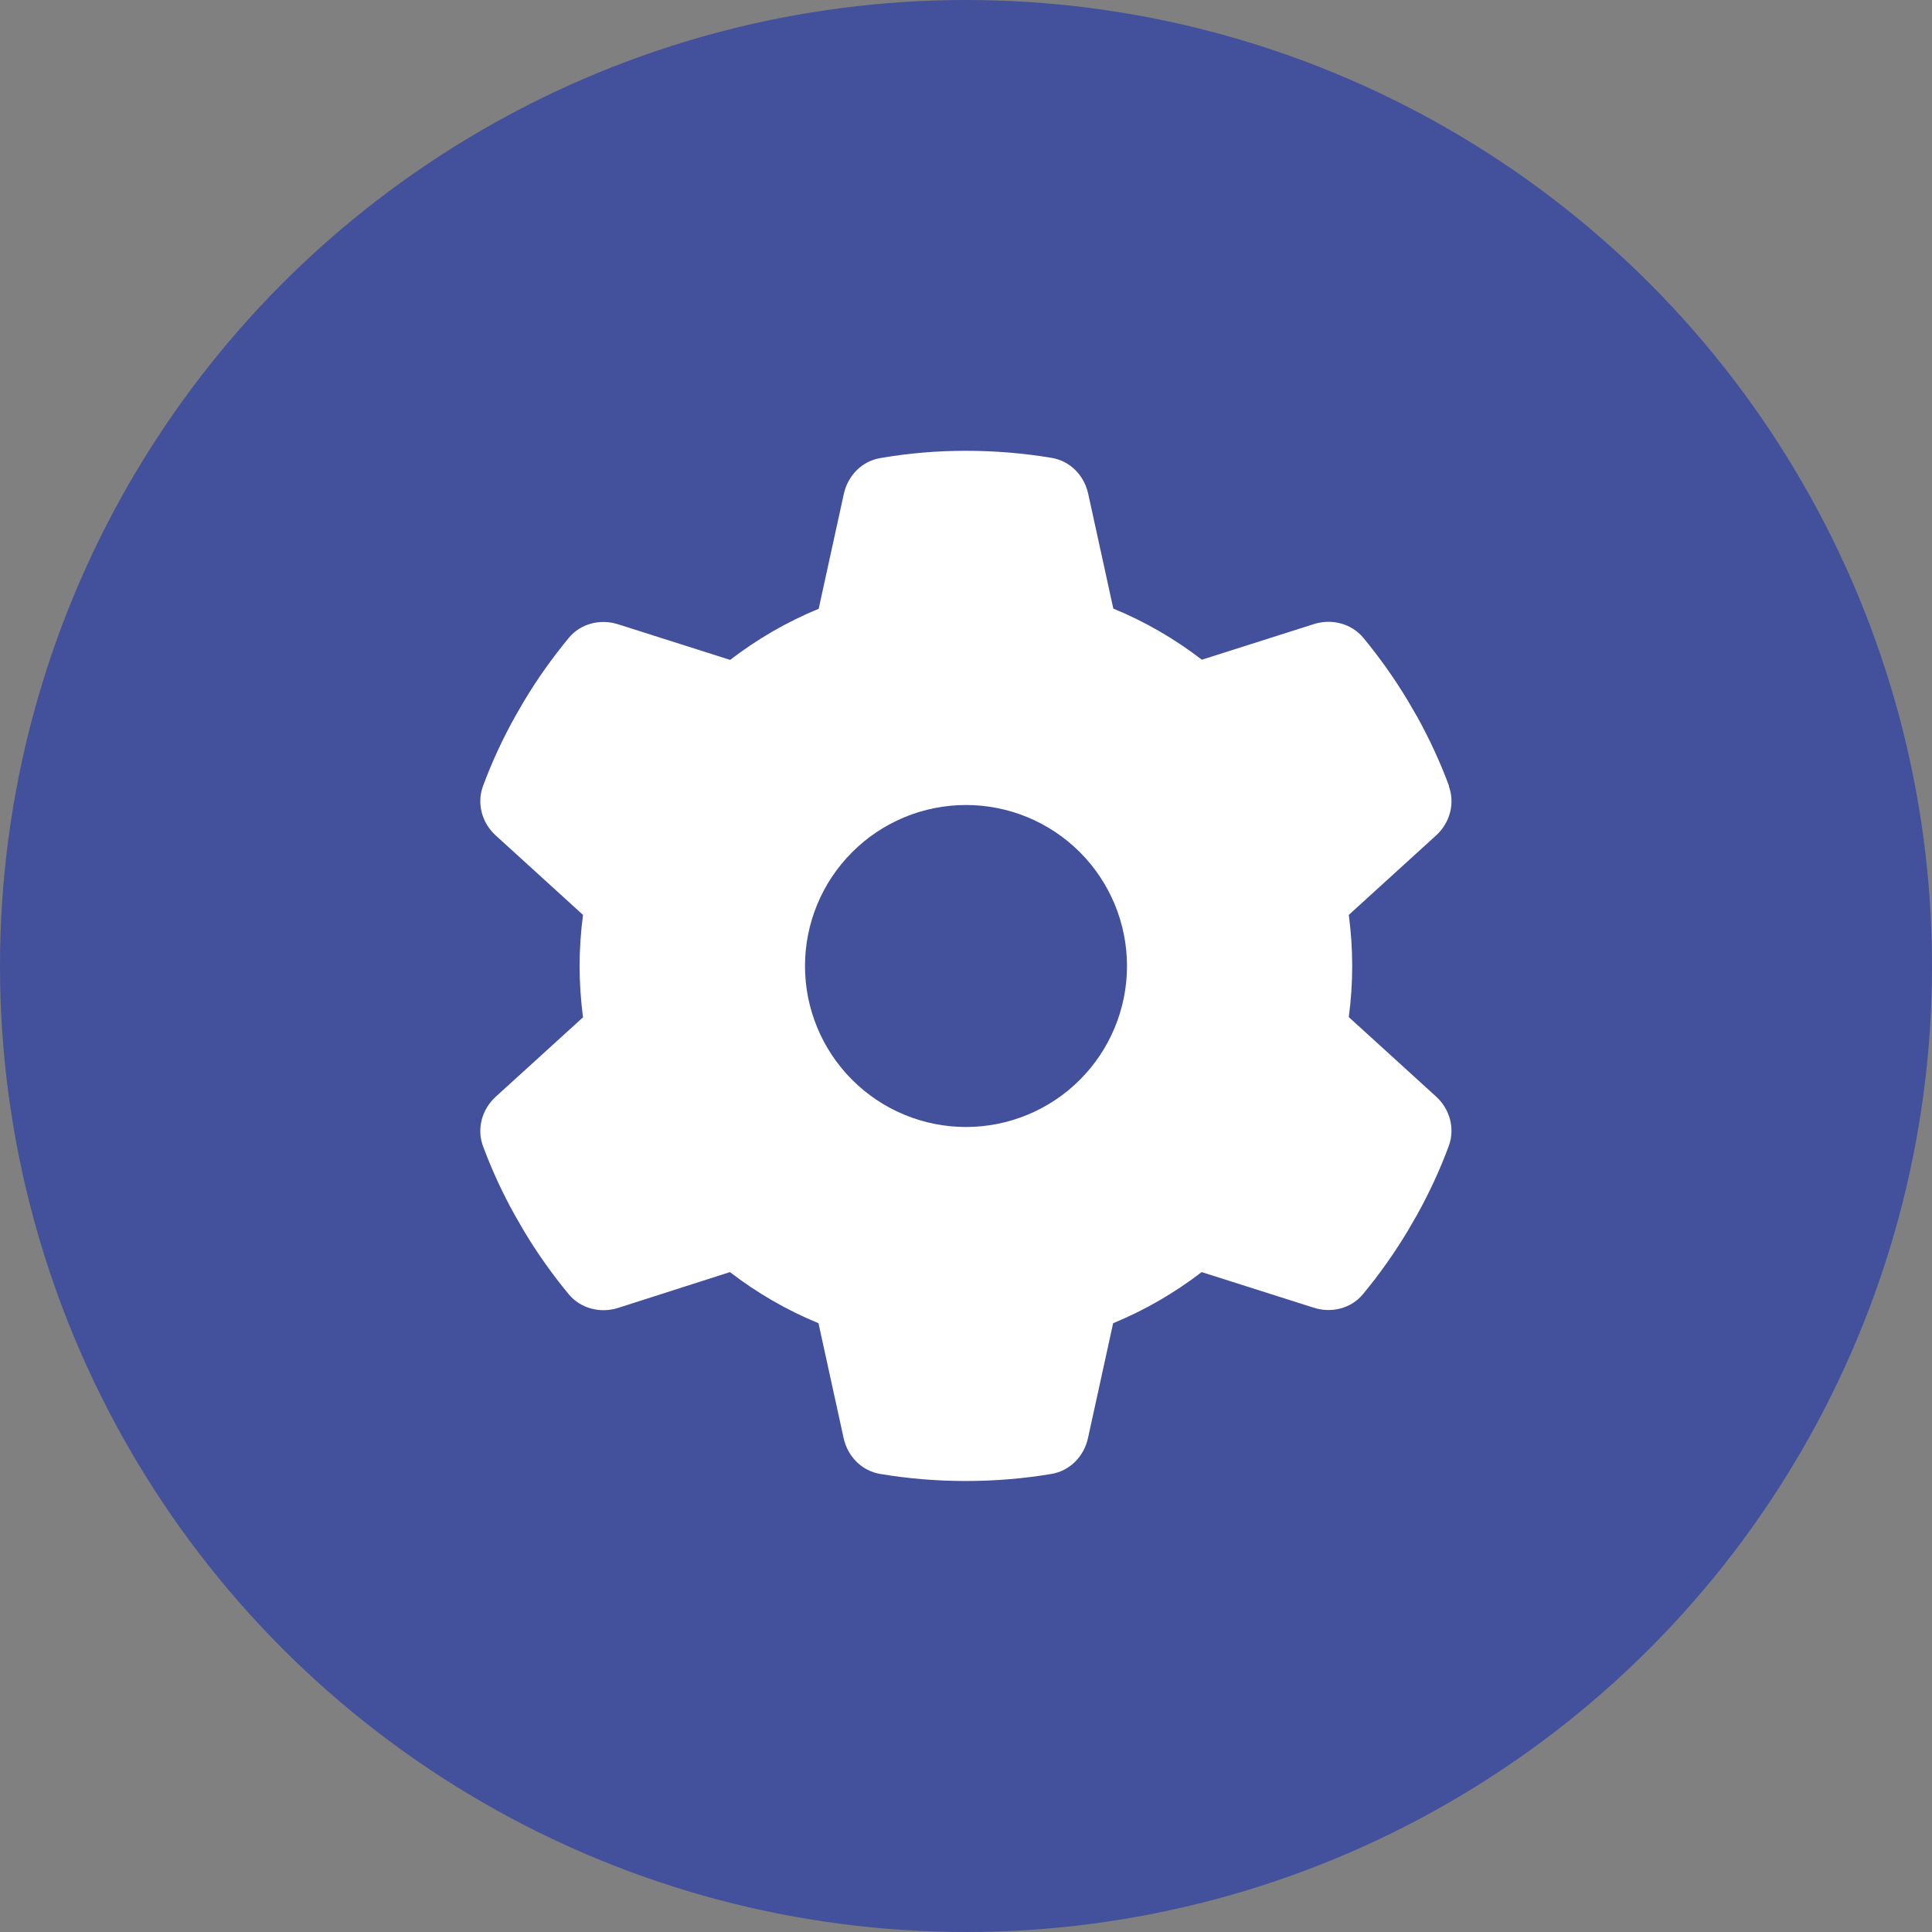
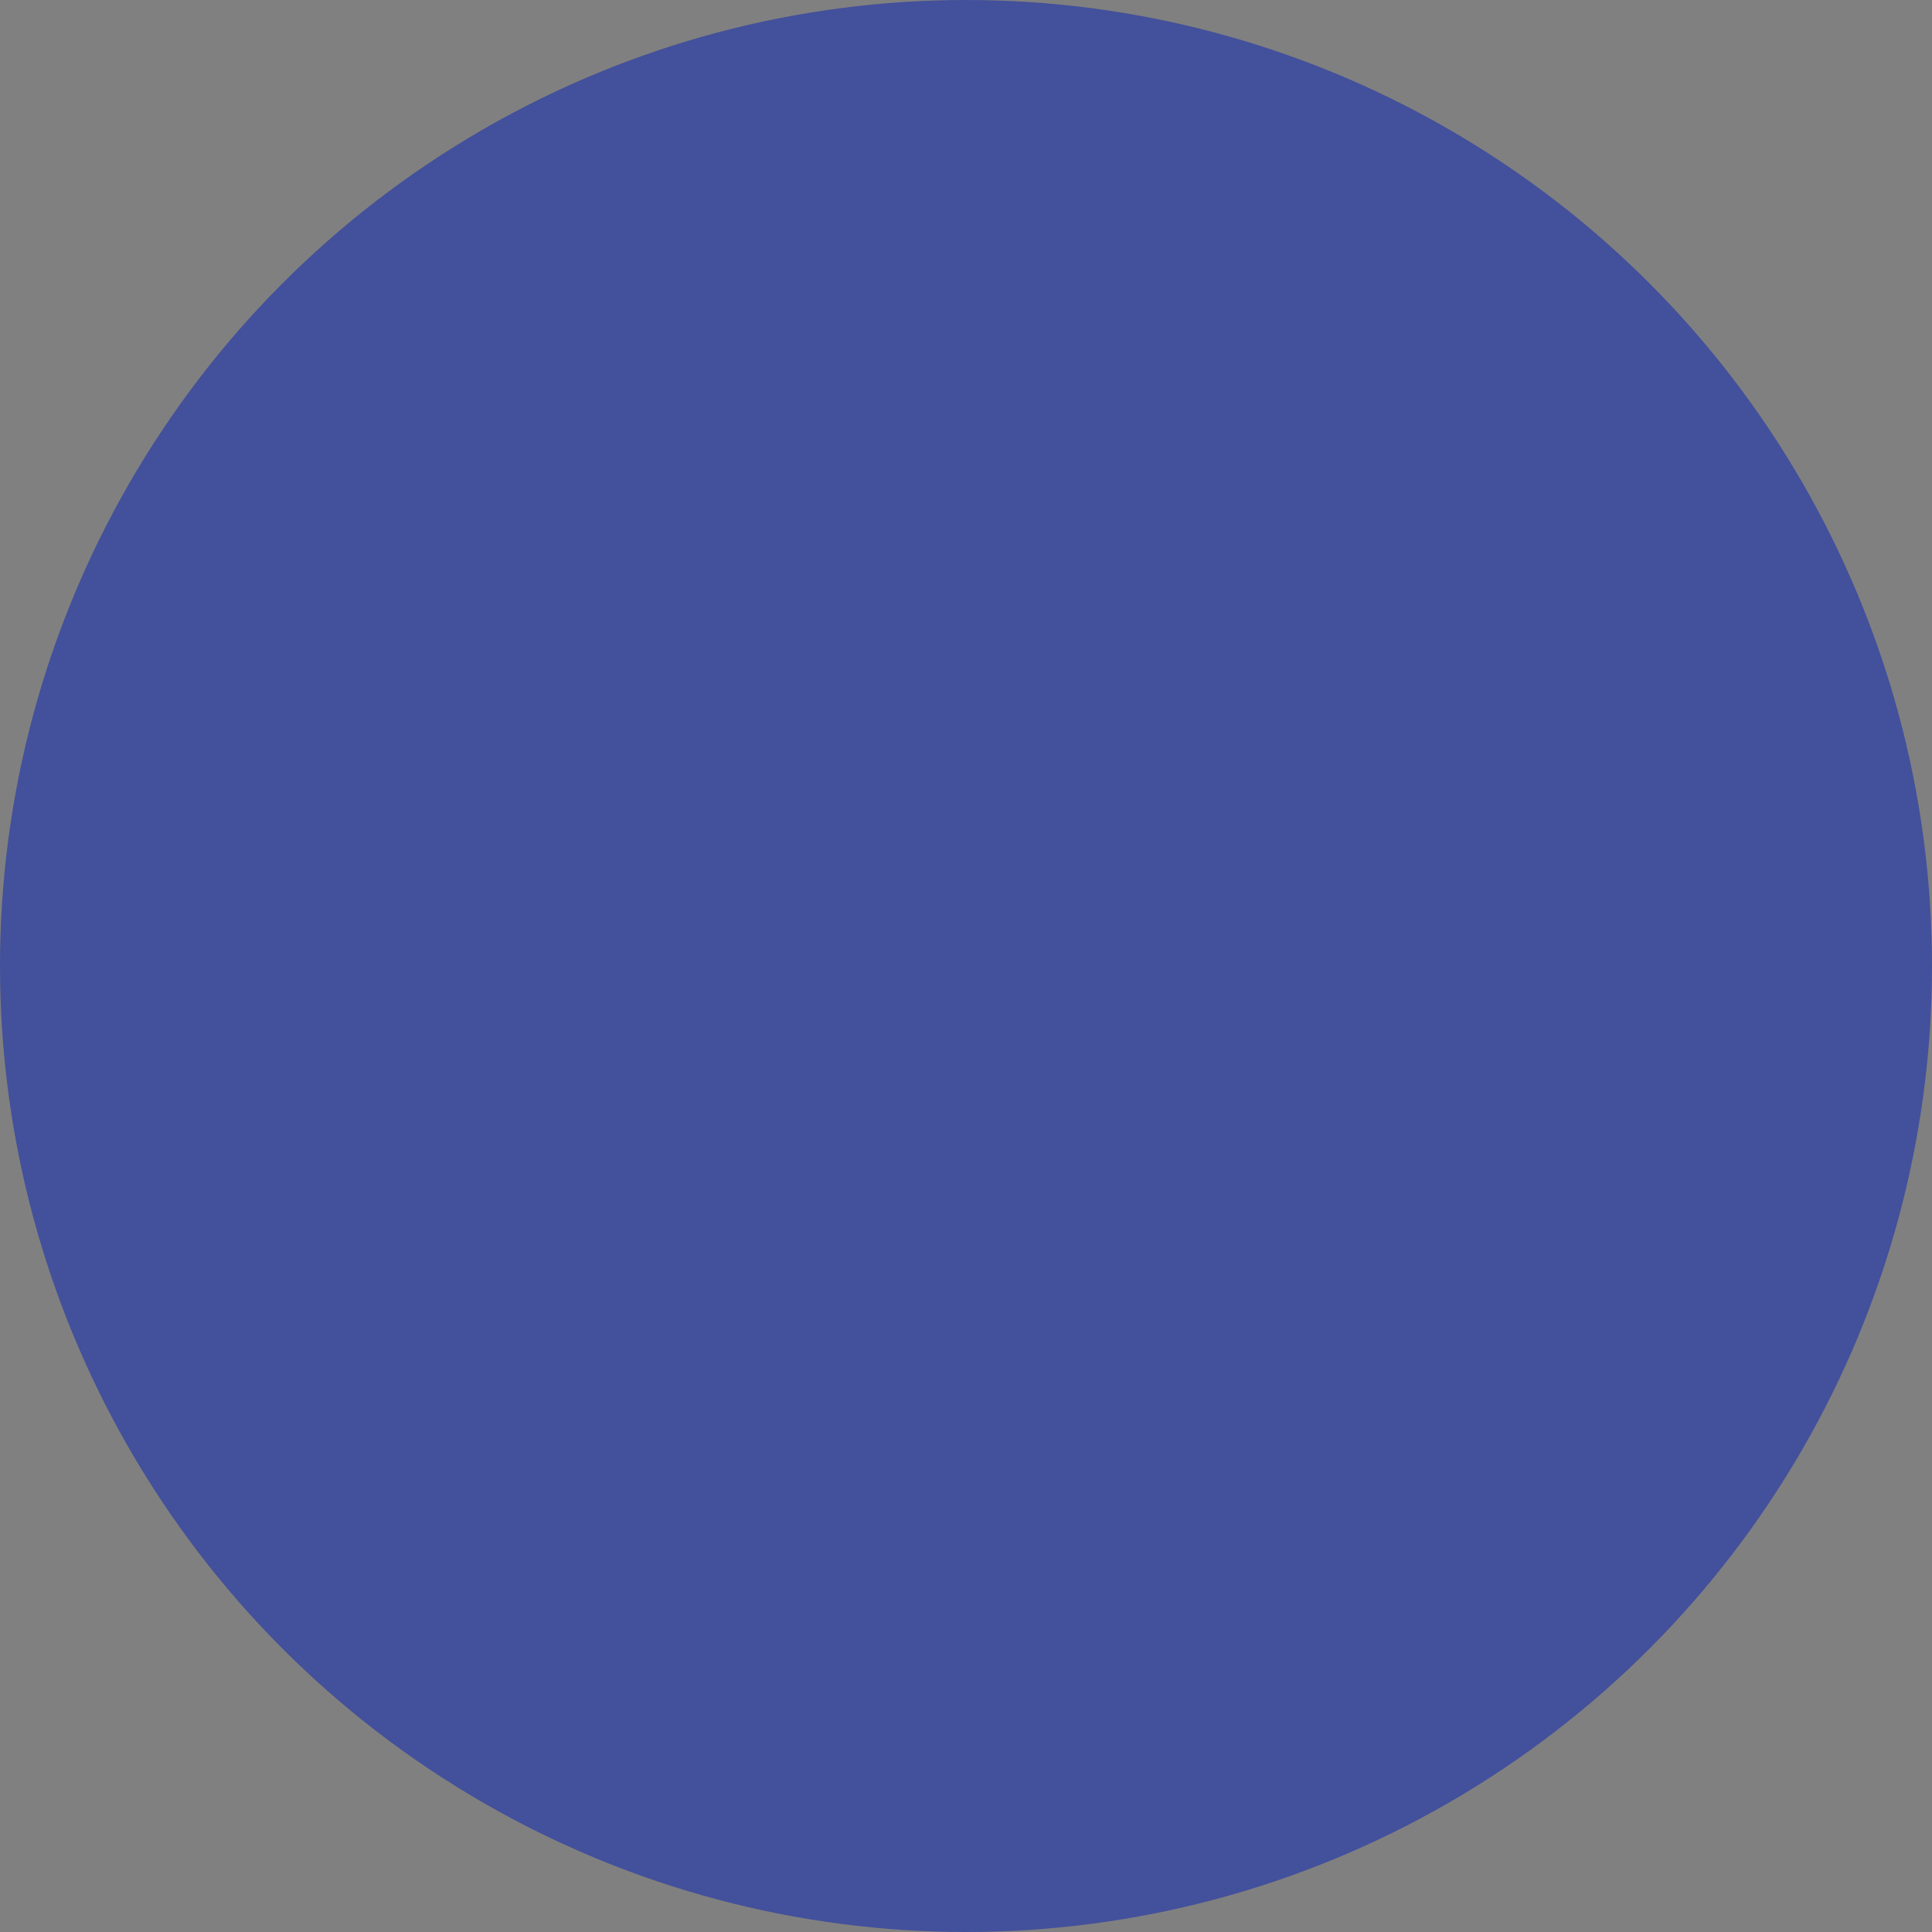
<svg xmlns="http://www.w3.org/2000/svg" width="60" height="60" viewBox="0 0 60 60" fill="none">
  <rect x="0" y="0" width="60" height="60" fill="#808080" stroke="none" />
  <circle cx="30" cy="30" r="30" fill="#43509B" />
  <g clip-path="url(#clip0_1618_13039)">
-     <path d="M44.994 24.413C45.194 24.956 45.025 25.562 44.594 25.95L41.888 28.413C41.956 28.931 41.994 29.462 41.994 30C41.994 30.538 41.956 31.069 41.888 31.587L44.594 34.05C45.025 34.438 45.194 35.044 44.994 35.587C44.719 36.331 44.388 37.044 44.006 37.731L43.713 38.237C43.3 38.925 42.838 39.575 42.331 40.188C41.963 40.638 41.35 40.788 40.8 40.612L37.319 39.506C36.481 40.15 35.556 40.688 34.569 41.094L33.788 44.663C33.663 45.231 33.225 45.681 32.65 45.775C31.788 45.919 30.9 45.994 29.994 45.994C29.088 45.994 28.2 45.919 27.338 45.775C26.763 45.681 26.325 45.231 26.2 44.663L25.419 41.094C24.431 40.688 23.506 40.15 22.669 39.506L19.194 40.619C18.644 40.794 18.031 40.638 17.663 40.194C17.156 39.581 16.694 38.931 16.281 38.244L15.988 37.737C15.606 37.05 15.275 36.337 15 35.594C14.8 35.05 14.969 34.444 15.4 34.056L18.106 31.594C18.038 31.069 18 30.538 18 30C18 29.462 18.038 28.931 18.106 28.413L15.4 25.95C14.969 25.562 14.8 24.956 15 24.413C15.275 23.669 15.606 22.956 15.988 22.269L16.281 21.762C16.694 21.075 17.156 20.425 17.663 19.812C18.031 19.363 18.644 19.212 19.194 19.387L22.675 20.494C23.513 19.85 24.438 19.312 25.425 18.906L26.206 15.338C26.331 14.769 26.769 14.319 27.344 14.225C28.206 14.075 29.094 14 30 14C30.906 14 31.794 14.075 32.656 14.219C33.231 14.312 33.669 14.762 33.794 15.331L34.575 18.9C35.563 19.306 36.488 19.844 37.325 20.488L40.806 19.381C41.356 19.206 41.969 19.363 42.338 19.806C42.844 20.419 43.306 21.069 43.719 21.756L44.013 22.262C44.394 22.95 44.725 23.663 45 24.406L44.994 24.413ZM30 35C31.326 35 32.598 34.473 33.536 33.535C34.473 32.598 35 31.326 35 30C35 28.674 34.473 27.402 33.536 26.465C32.598 25.527 31.326 25 30 25C28.674 25 27.402 25.527 26.465 26.465C25.527 27.402 25 28.674 25 30C25 31.326 25.527 32.598 26.465 33.535C27.402 34.473 28.674 35 30 35Z" fill="white" />
+     <path d="M44.994 24.413C45.194 24.956 45.025 25.562 44.594 25.95L41.888 28.413C41.956 28.931 41.994 29.462 41.994 30C41.994 30.538 41.956 31.069 41.888 31.587L44.594 34.05C45.025 34.438 45.194 35.044 44.994 35.587C44.719 36.331 44.388 37.044 44.006 37.731L43.713 38.237C43.3 38.925 42.838 39.575 42.331 40.188C41.963 40.638 41.35 40.788 40.8 40.612L37.319 39.506C36.481 40.15 35.556 40.688 34.569 41.094L33.788 44.663C33.663 45.231 33.225 45.681 32.65 45.775C31.788 45.919 30.9 45.994 29.994 45.994C29.088 45.994 28.2 45.919 27.338 45.775C26.763 45.681 26.325 45.231 26.2 44.663L25.419 41.094C24.431 40.688 23.506 40.15 22.669 39.506L19.194 40.619C18.644 40.794 18.031 40.638 17.663 40.194C17.156 39.581 16.694 38.931 16.281 38.244L15.988 37.737C14.8 35.05 14.969 34.444 15.4 34.056L18.106 31.594C18.038 31.069 18 30.538 18 30C18 29.462 18.038 28.931 18.106 28.413L15.4 25.95C14.969 25.562 14.8 24.956 15 24.413C15.275 23.669 15.606 22.956 15.988 22.269L16.281 21.762C16.694 21.075 17.156 20.425 17.663 19.812C18.031 19.363 18.644 19.212 19.194 19.387L22.675 20.494C23.513 19.85 24.438 19.312 25.425 18.906L26.206 15.338C26.331 14.769 26.769 14.319 27.344 14.225C28.206 14.075 29.094 14 30 14C30.906 14 31.794 14.075 32.656 14.219C33.231 14.312 33.669 14.762 33.794 15.331L34.575 18.9C35.563 19.306 36.488 19.844 37.325 20.488L40.806 19.381C41.356 19.206 41.969 19.363 42.338 19.806C42.844 20.419 43.306 21.069 43.719 21.756L44.013 22.262C44.394 22.95 44.725 23.663 45 24.406L44.994 24.413ZM30 35C31.326 35 32.598 34.473 33.536 33.535C34.473 32.598 35 31.326 35 30C35 28.674 34.473 27.402 33.536 26.465C32.598 25.527 31.326 25 30 25C28.674 25 27.402 25.527 26.465 26.465C25.527 27.402 25 28.674 25 30C25 31.326 25.527 32.598 26.465 33.535C27.402 34.473 28.674 35 30 35Z" fill="white" />
  </g>
  <defs>
    <clipPath id="clip0_1618_13039">
-       <rect width="32" height="32" fill="white" transform="translate(14 14)" />
-     </clipPath>
+       </clipPath>
  </defs>
</svg>